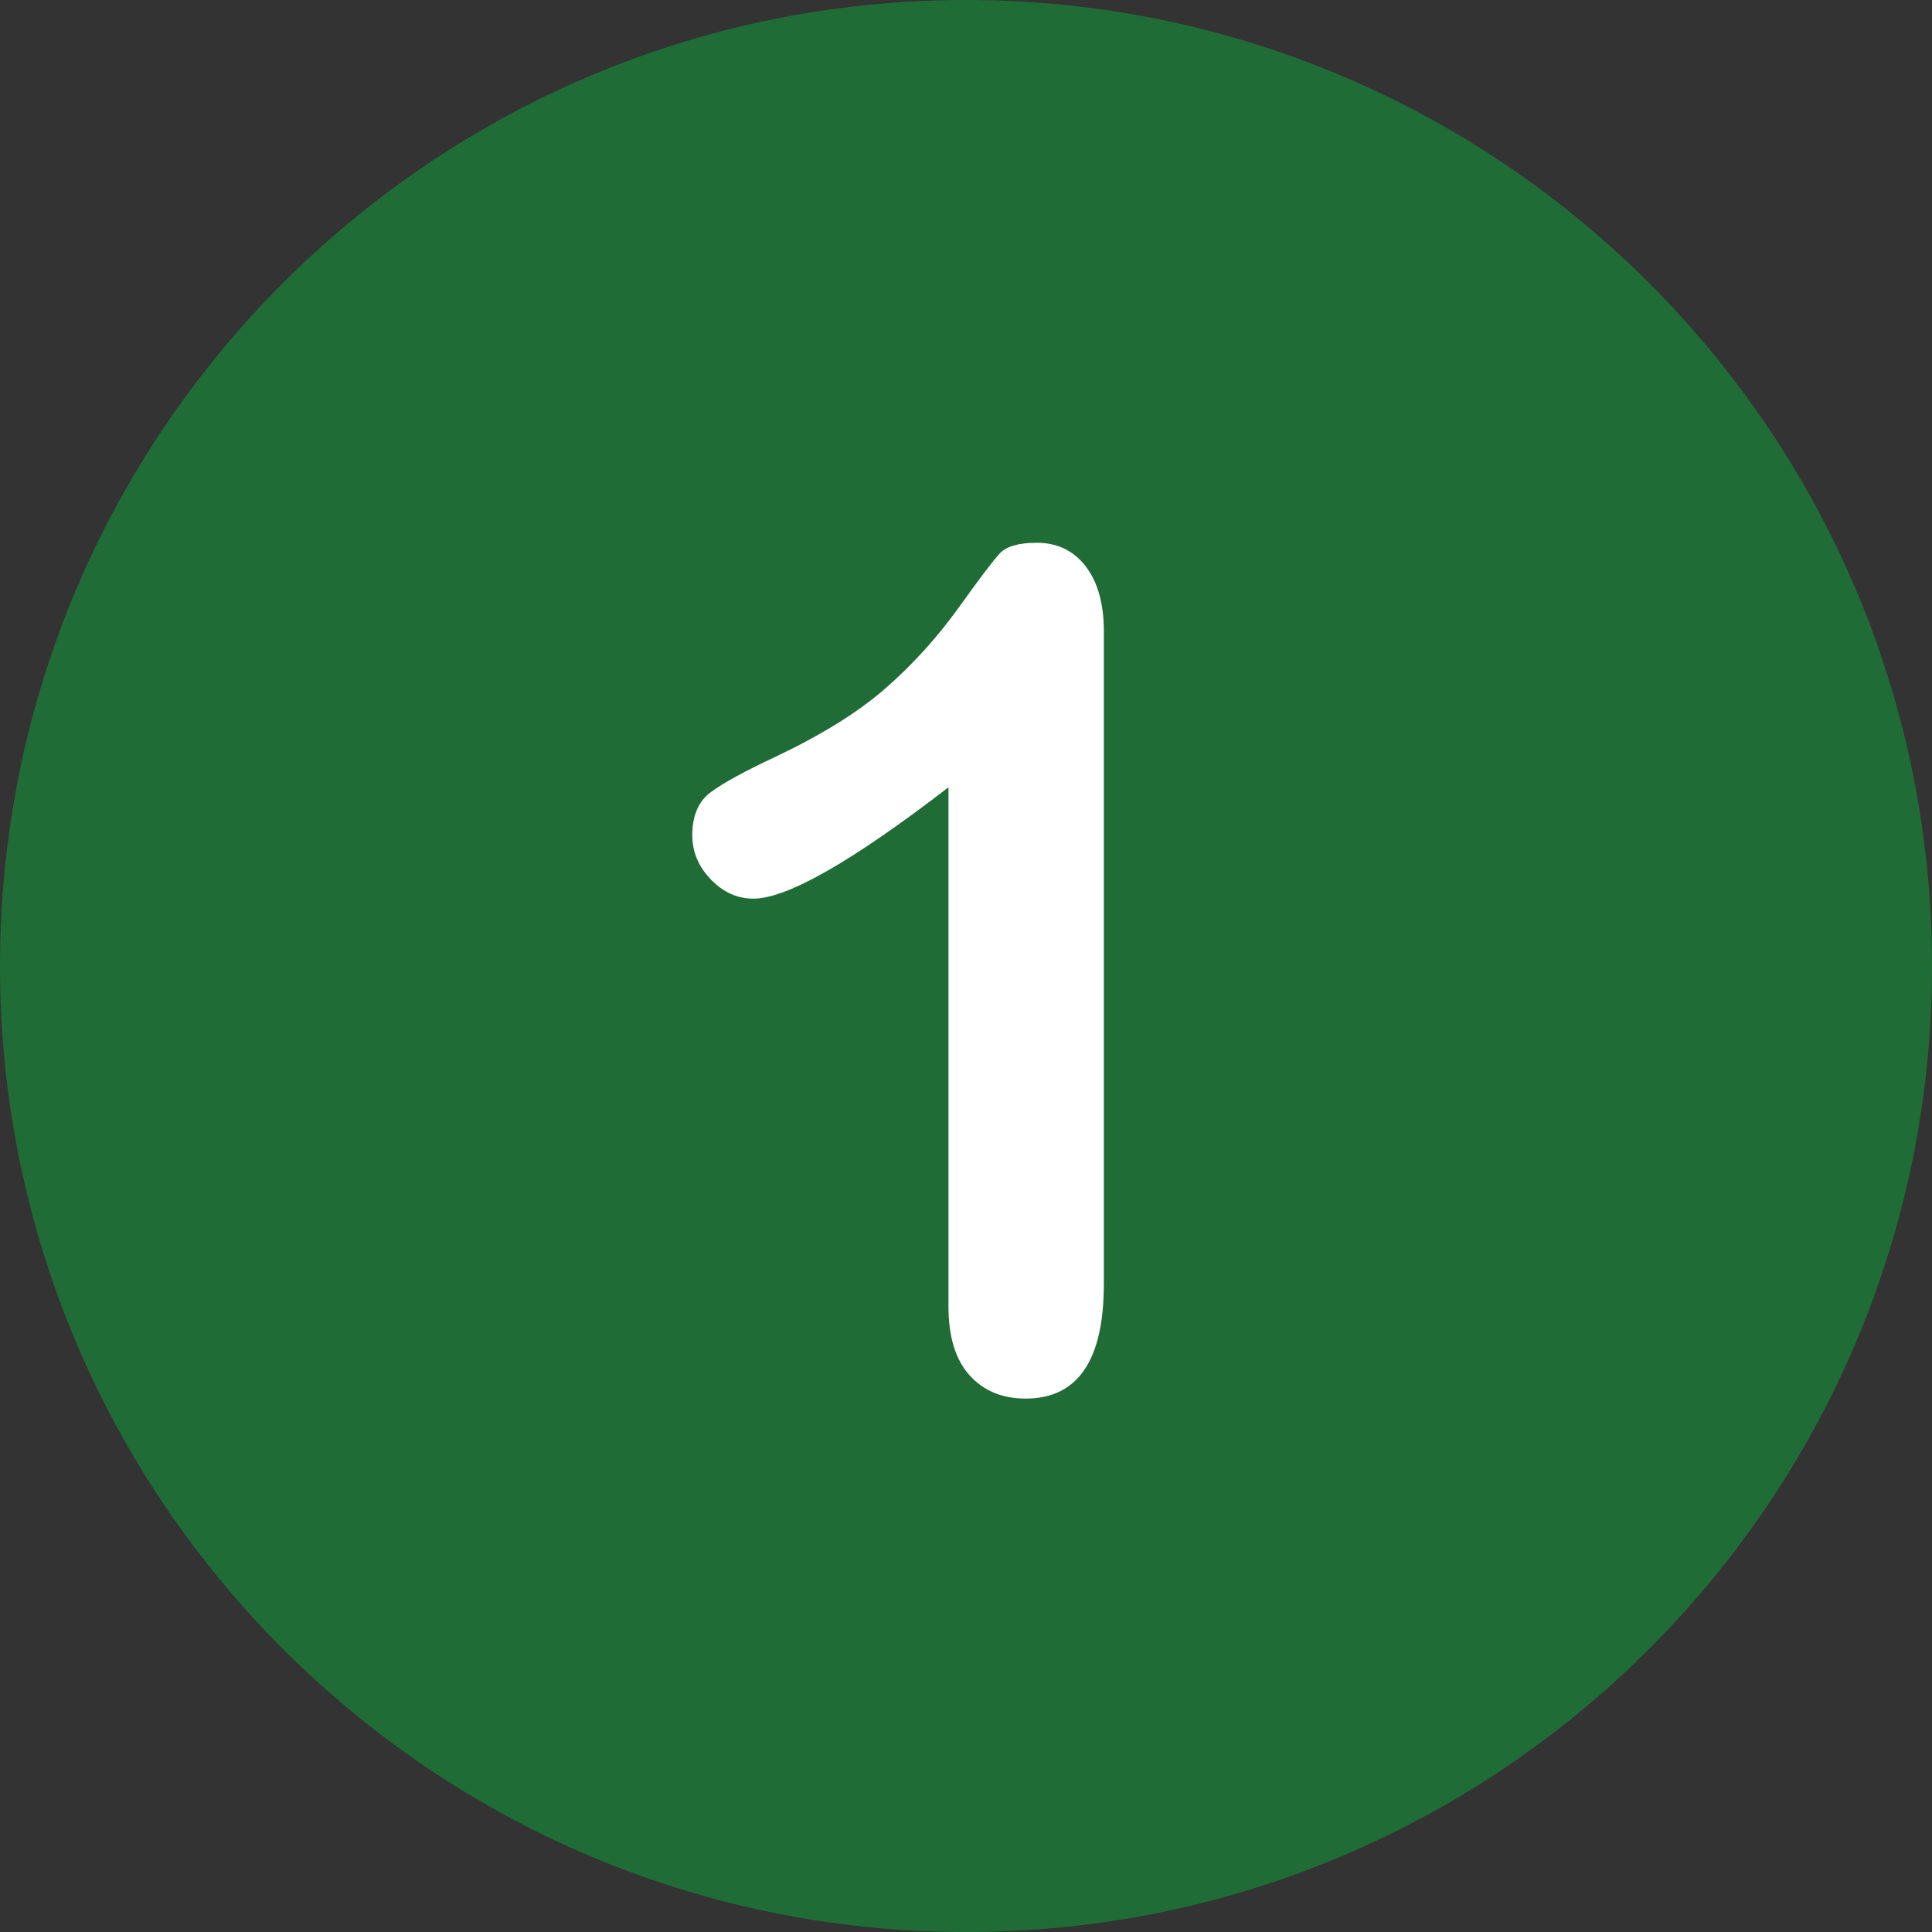
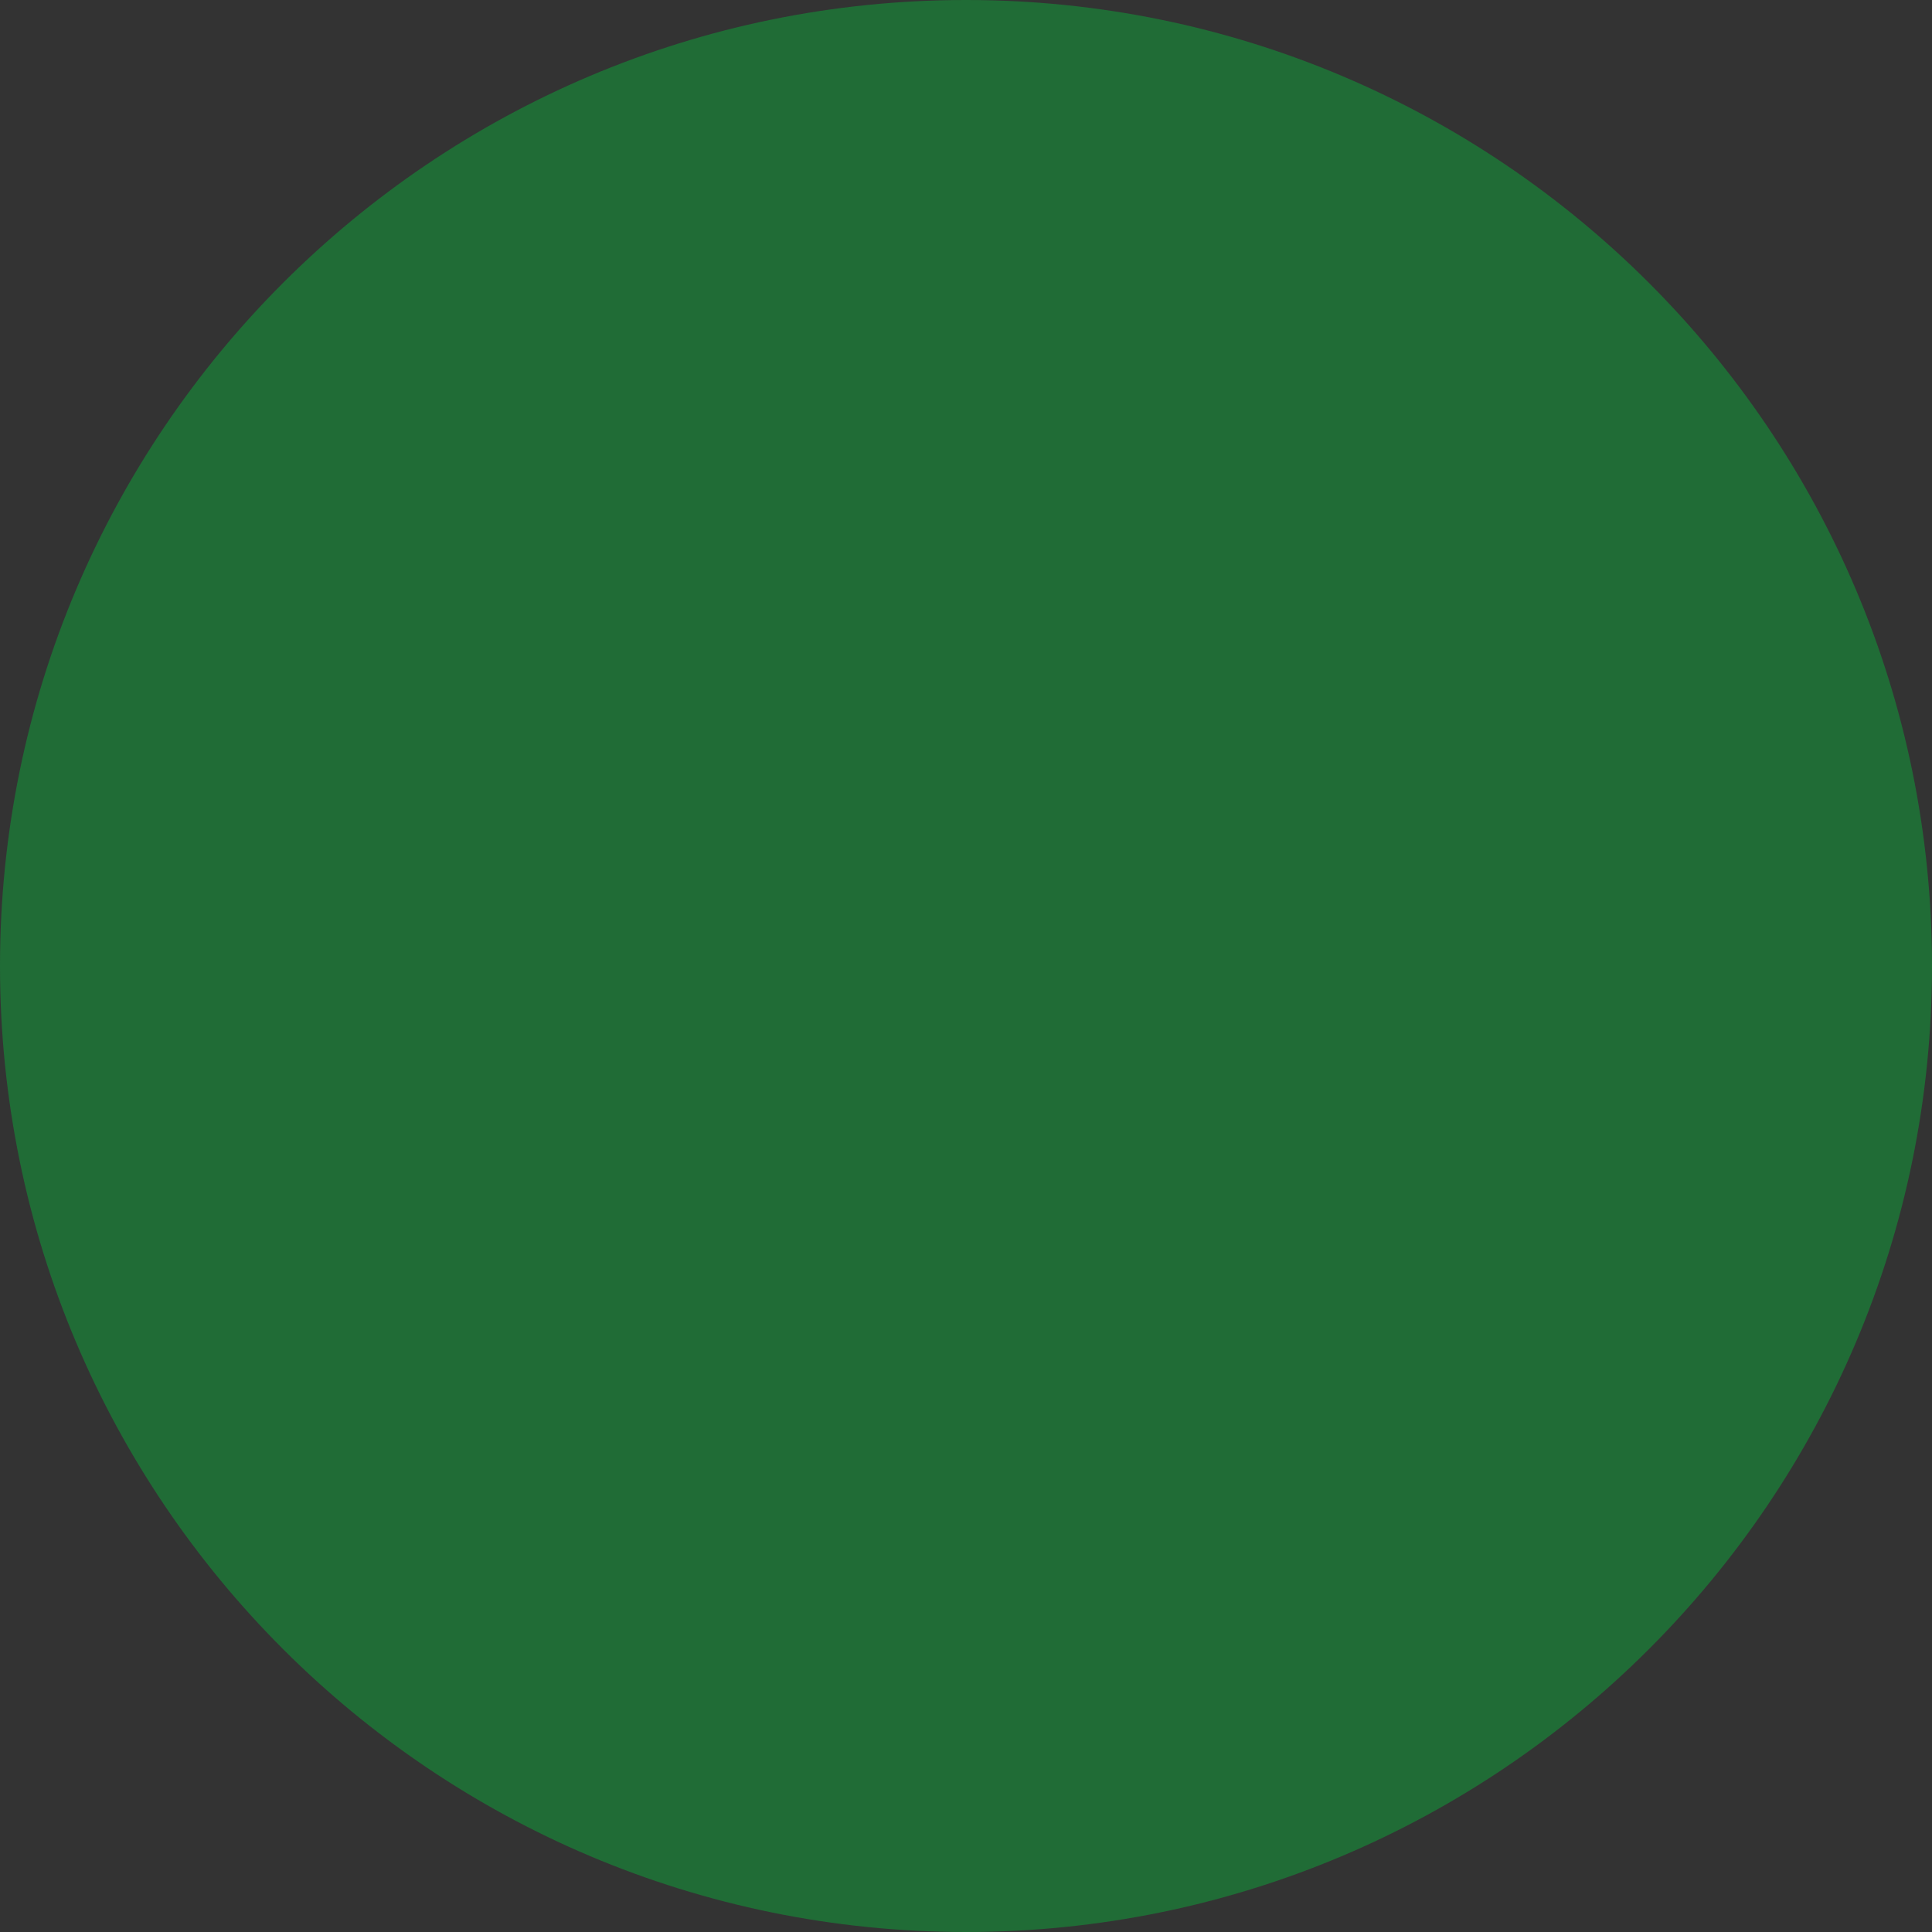
<svg xmlns="http://www.w3.org/2000/svg" enable-background="new 0 0 512 512" fill="#000000" height="496.2" preserveAspectRatio="xMidYMid meet" version="1" viewBox="7.9 7.9 496.2 496.2" width="496.2" zoomAndPan="magnify">
  <rect x="7.9" y="7.9" width="496.2" height="496.2" fill="#333333" stroke="none" />
  <g id="change1_1">
    <path d="m256 7.9c-137 0-248.1 111.1-248.1 248.1s111.1 248.1 248.1 248.1 248.1-111.1 248.1-248.1-111.1-248.1-248.1-248.1z" fill="#206c36" />
  </g>
  <g id="change2_1">
-     <path d="m286.7 153.3c-3.1-4-7.3-6-12.5-6-4.6 0-7.7 0.9-9.4 2.6-1.7 1.8-5.2 6.4-10.7 14.1-5.5 7.6-11.7 14.5-18.8 20.7s-16.5 12-28.3 17.6c-7.9 3.7-13.4 6.7-16.6 9.1-3.1 2.3-4.7 6-4.7 11 0 4.3 1.6 8.1 4.8 11.4s6.8 4.9 10.9 4.9c8.6 0 25.3-9.5 50.1-28.6v133.3c0 7.8 1.8 13.7 5.4 17.7s8.4 6 14.4 6c13.4 0 20.1-9.8 20.1-29.4v-167.8c0-7-1.6-12.6-4.7-16.6" fill="#ffffff" />
-   </g>
+     </g>
</svg>